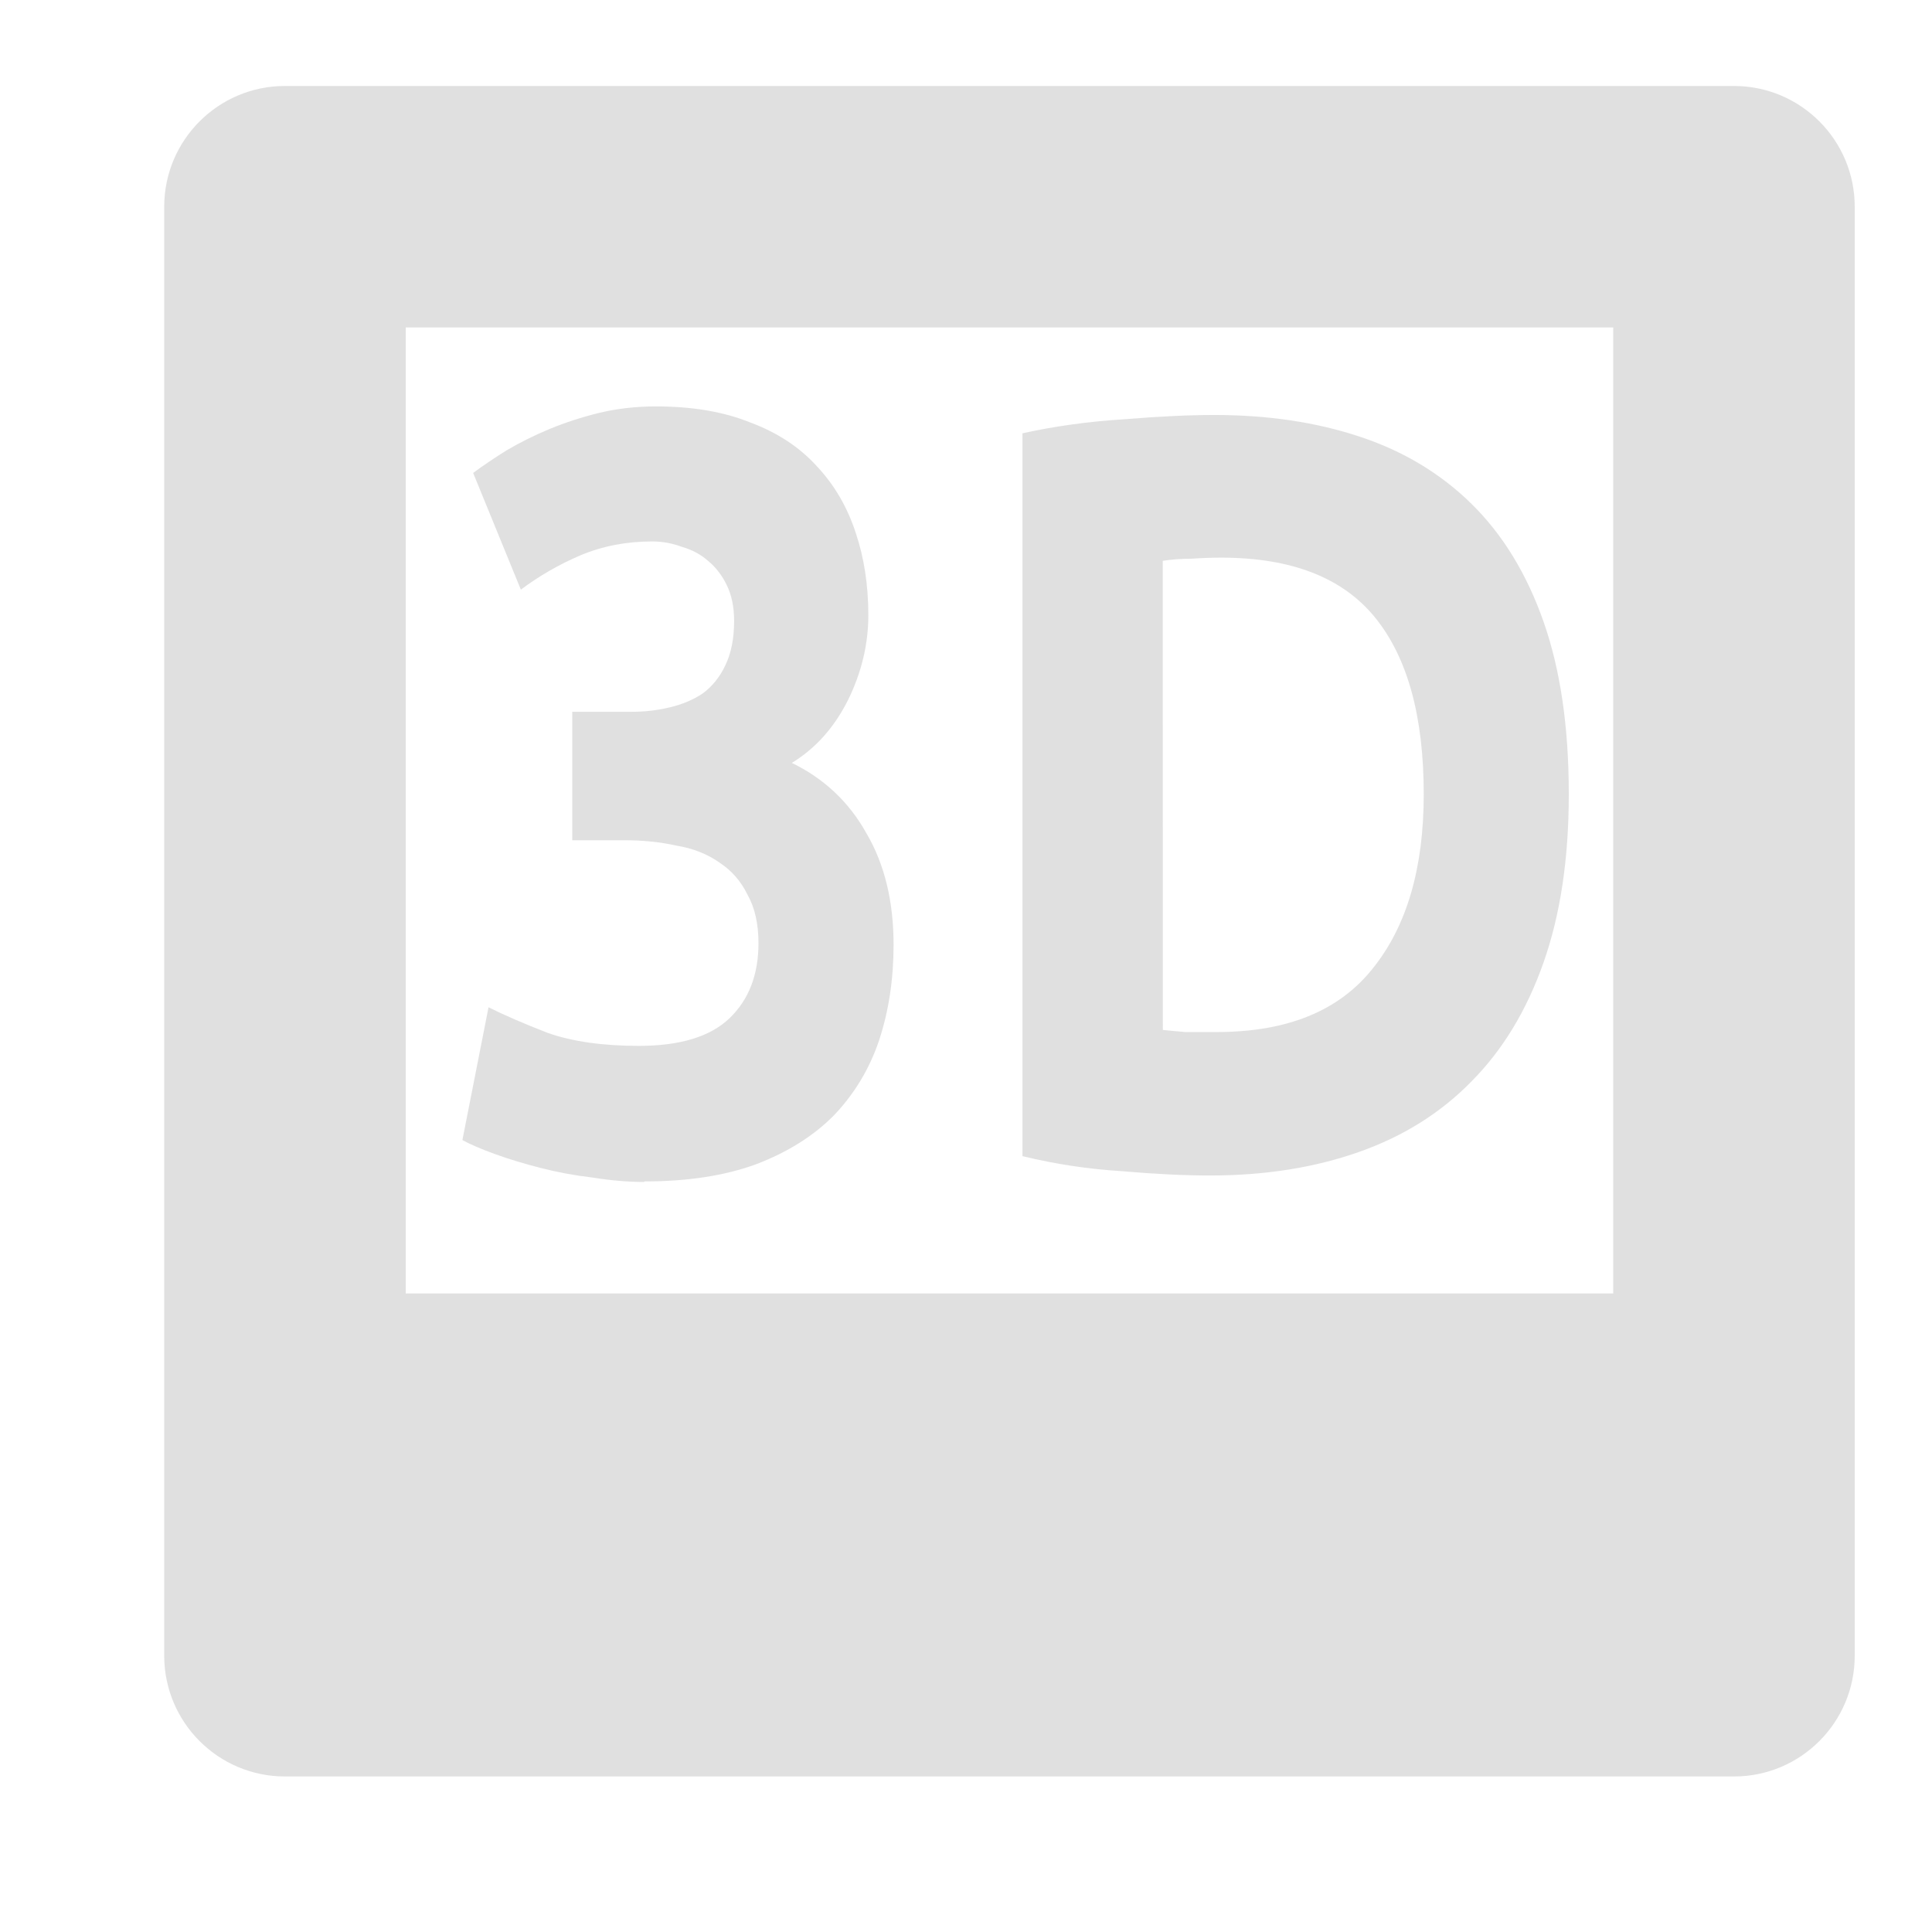
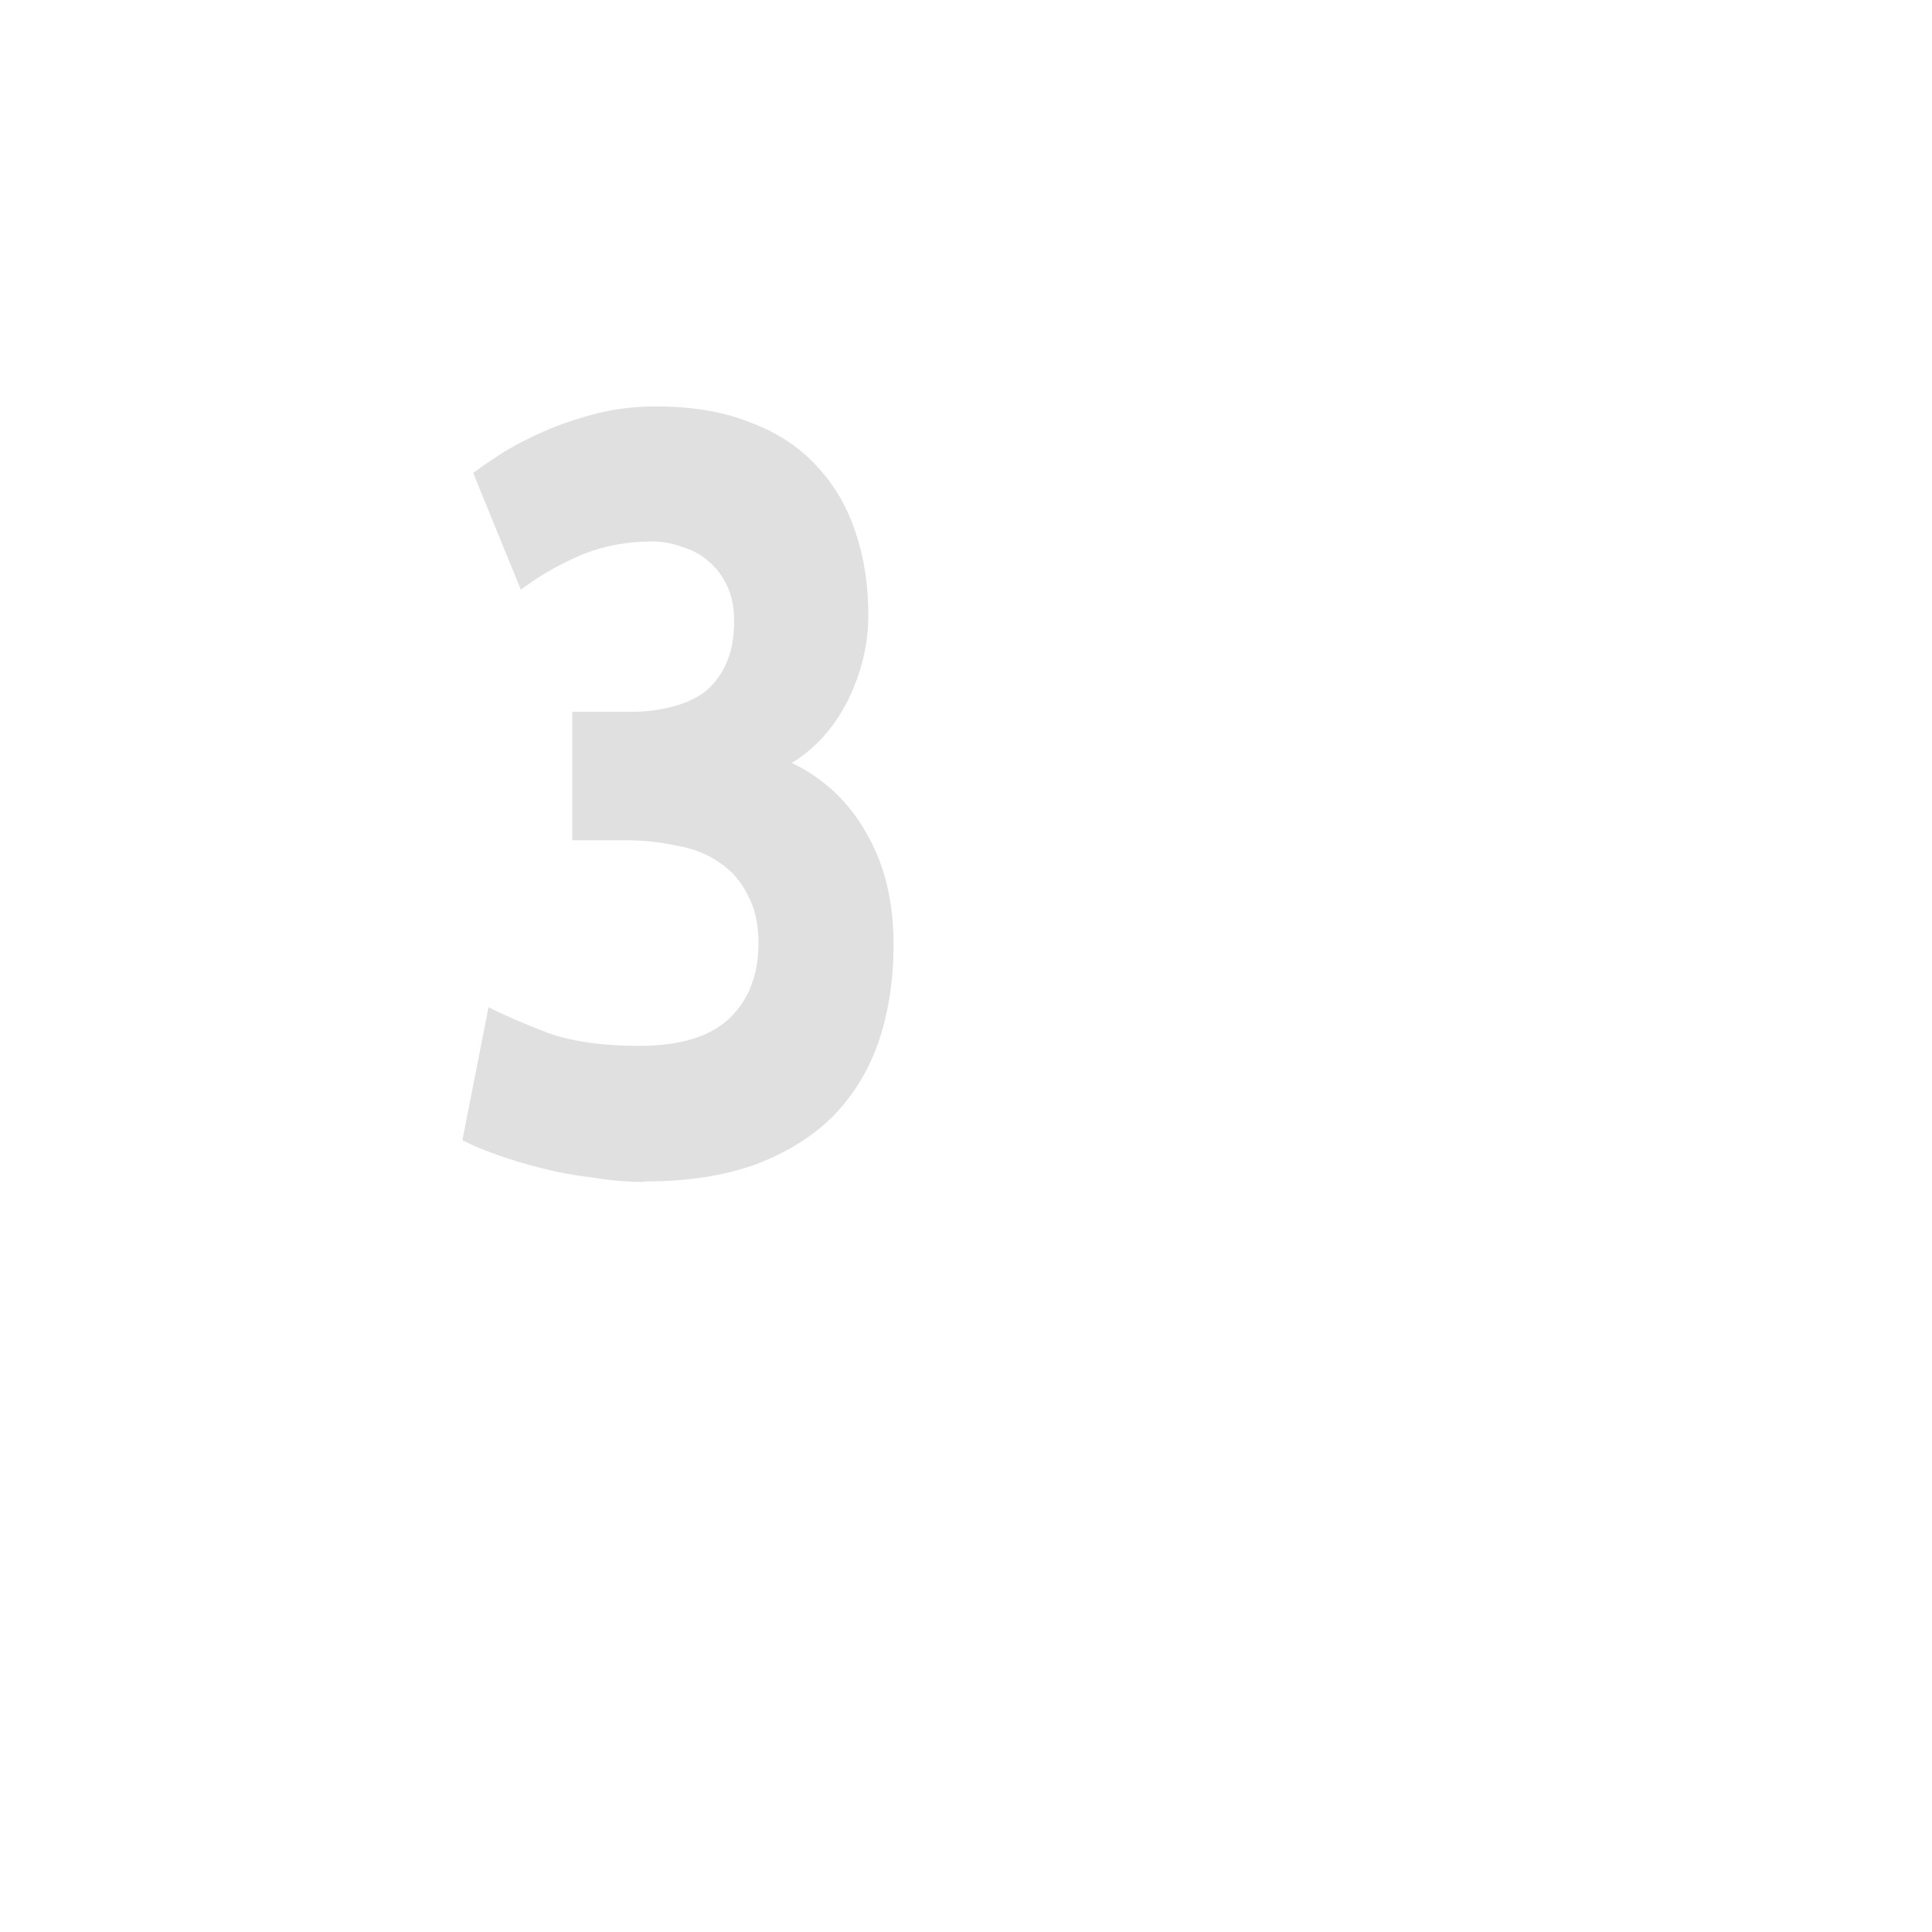
<svg xmlns="http://www.w3.org/2000/svg" height="16" viewBox="0 0 16 16" width="16">
  <g fill="#e0e0e0">
-     <path d="m2 1c-.552 0-1 .448-1 1v12c0 .552.448 1 1 1h12c.552 0 1-.448 1-1v-12c0-.552-.448-1-1-1zm1 2h10v8h-10z" fill-opacity=".996" transform="translate(.36 -.288)" />
    <g fill-opacity=".996" stroke-width=".203" transform="scale(.917 1.091)">
      <path d="m5.818 8.972q-.219 0-.463-.033-.244-.024-.471-.073-.228-.049-.415-.106-.187-.057-.293-.106l.236-1.008q.211.089.536.195.333.098.821.098.561 0 .821-.211.26-.211.26-.569 0-.219-.098-.366-.089-.154-.252-.244-.163-.098-.39-.13-.219-.041-.471-.041h-.471v-.975h.536q.179 0 .341-.033.171-.033.301-.106.13-.081.203-.211.081-.138.081-.341 0-.154-.065-.268-.065-.114-.171-.187-.098-.073-.236-.106-.13-.041-.268-.041-.35 0-.65.106-.293.106-.536.26l-.431-.886q.13-.081.301-.171.179-.089.39-.163.211-.073.447-.122.244-.049.512-.049.496 0 .853.122.366.114.602.333.236.211.35.504.114.284.114.626 0 .333-.187.65-.187.309-.504.471.439.179.675.536.244.35.244.845 0 .39-.13.723-.13.325-.406.569-.276.236-.707.374-.423.13-1.008.13z" />
-       <path d="m10.502 7.818q.089.008.203.016.122 0 .284 0 .951 0 1.406-.48.463-.48.463-1.325 0-.886-.439-1.341-.439-.455-1.39-.455-.13 0-.268.008-.138 0-.26.016zm3.666-1.788q0 .732-.228 1.276-.228.545-.65.902-.415.358-1.016.536-.602.179-1.349.179-.341 0-.797-.033-.455-.024-.894-.114v-5.487q.439-.081.91-.106.48-.033.821-.033.723 0 1.309.163.593.163 1.016.512.423.35.65.894.228.545.228 1.309z" />
    </g>
  </g>
</svg>